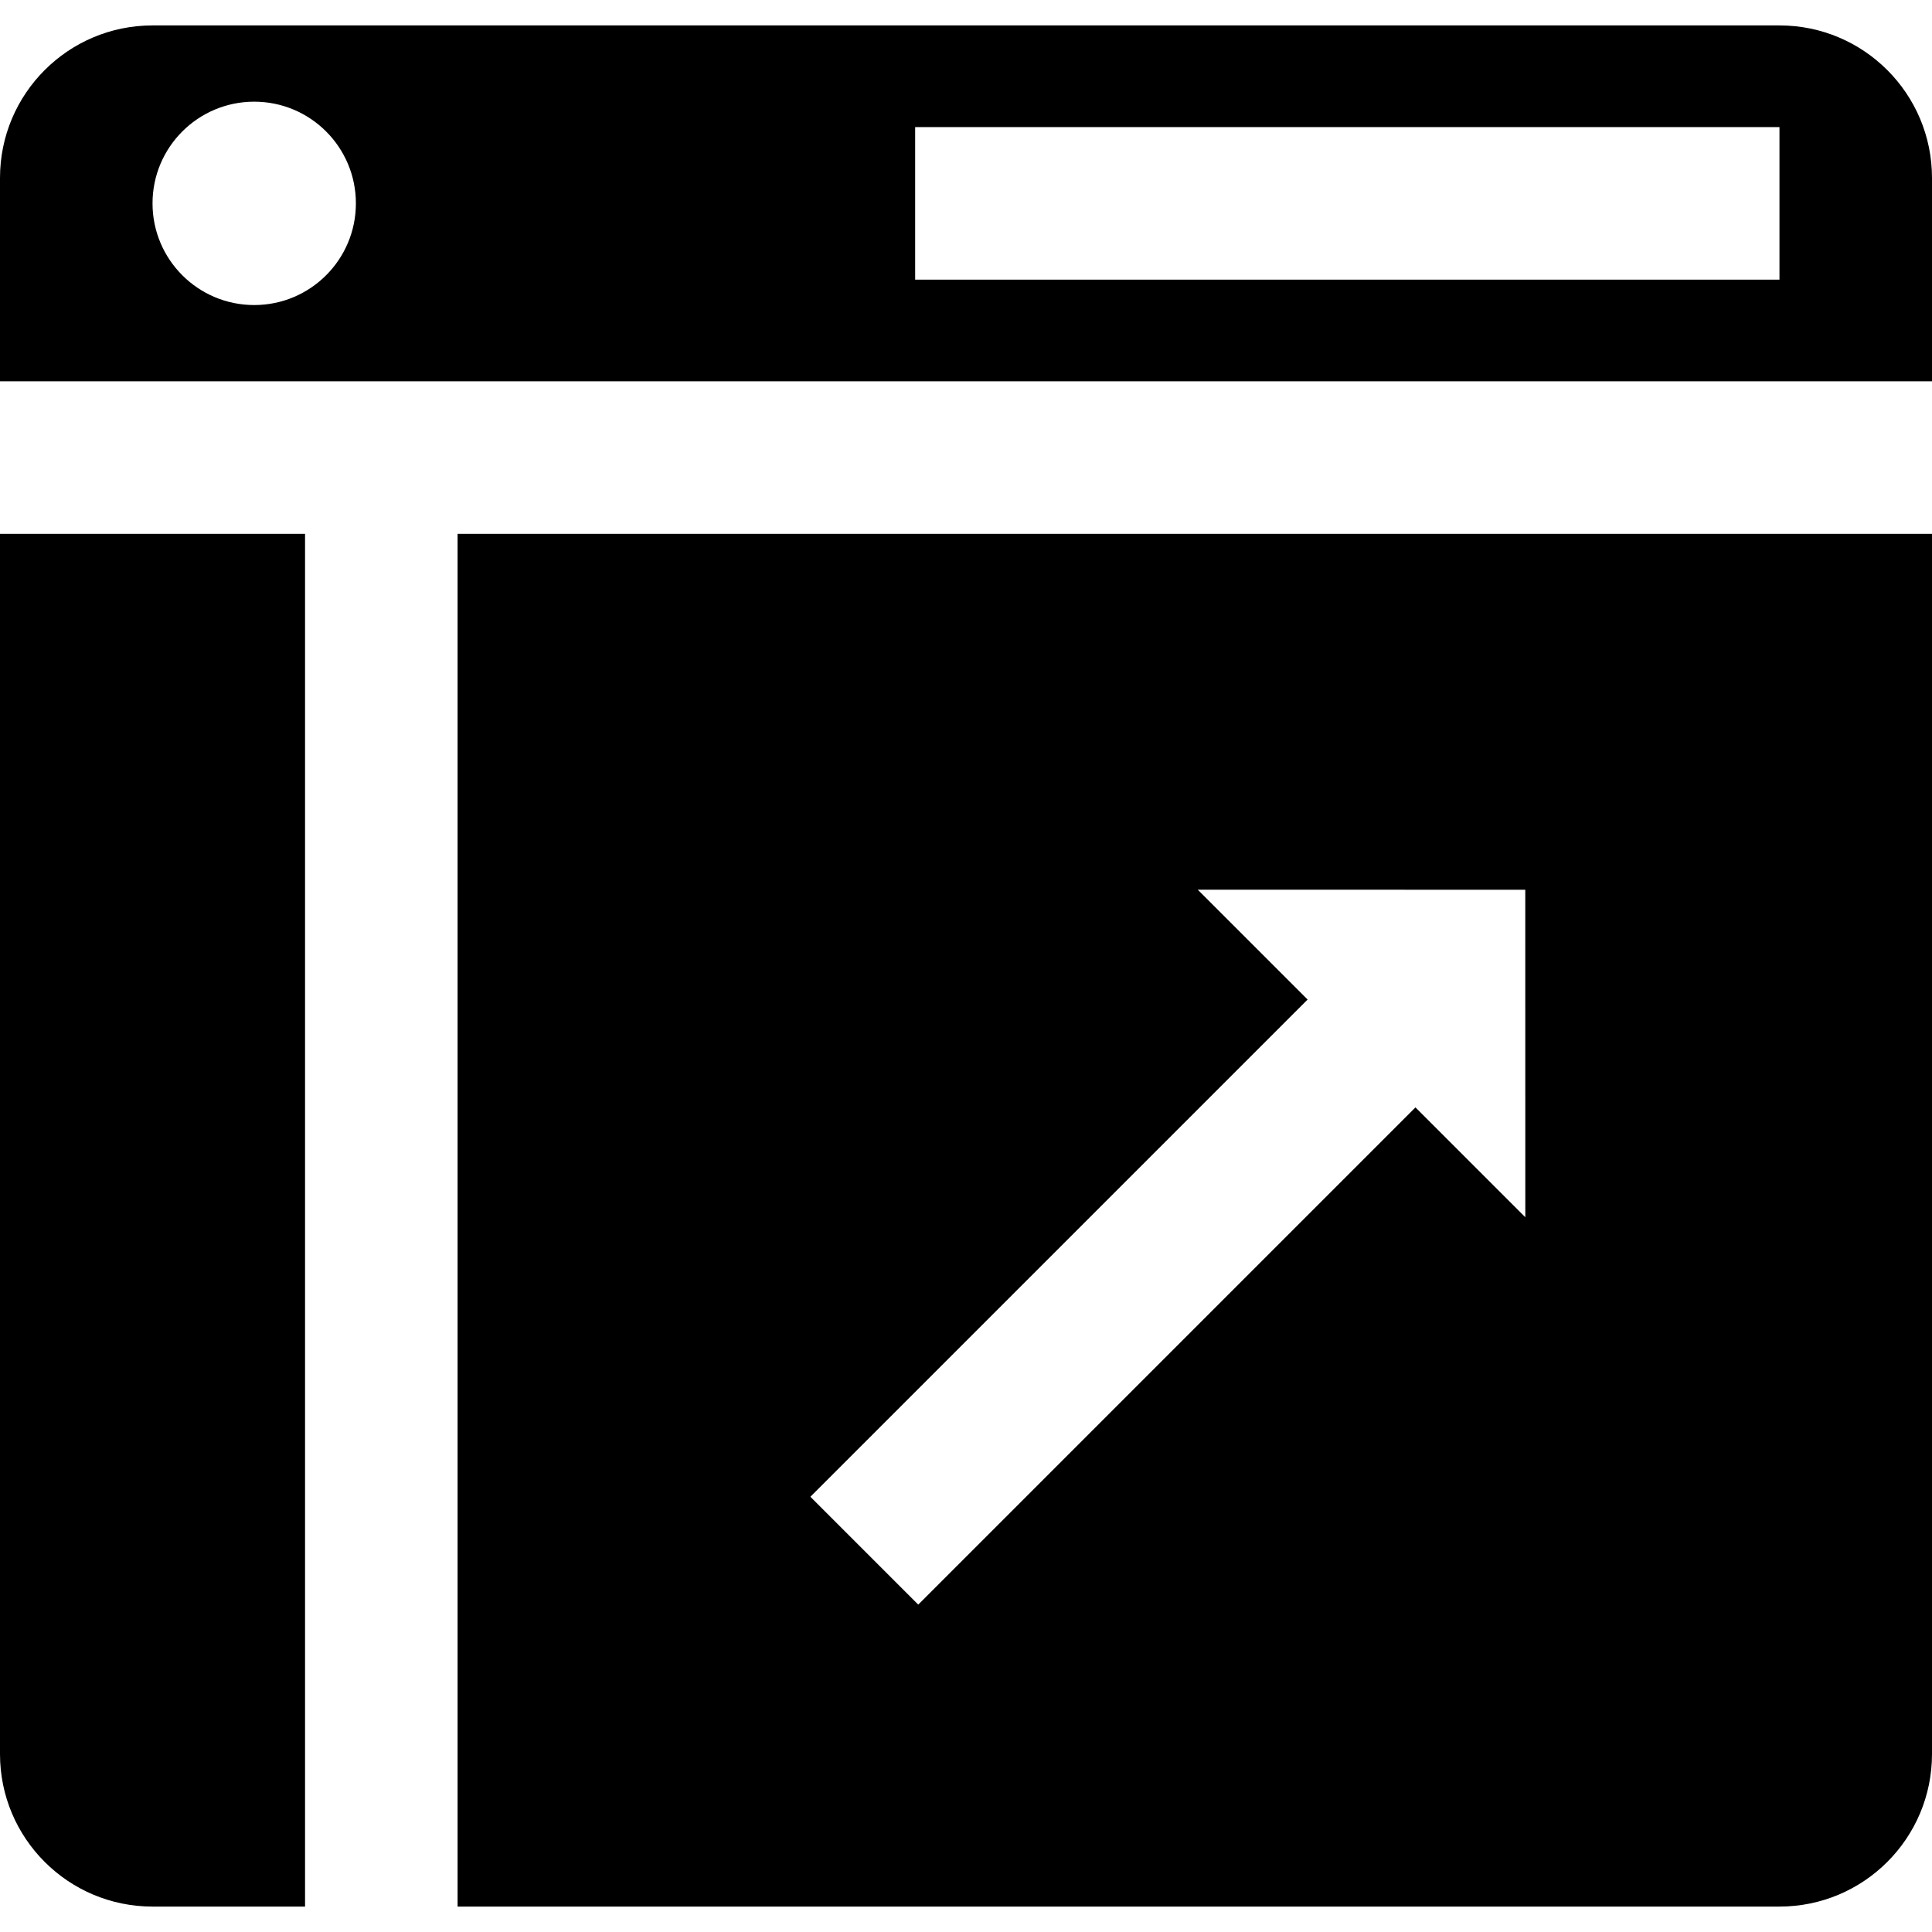
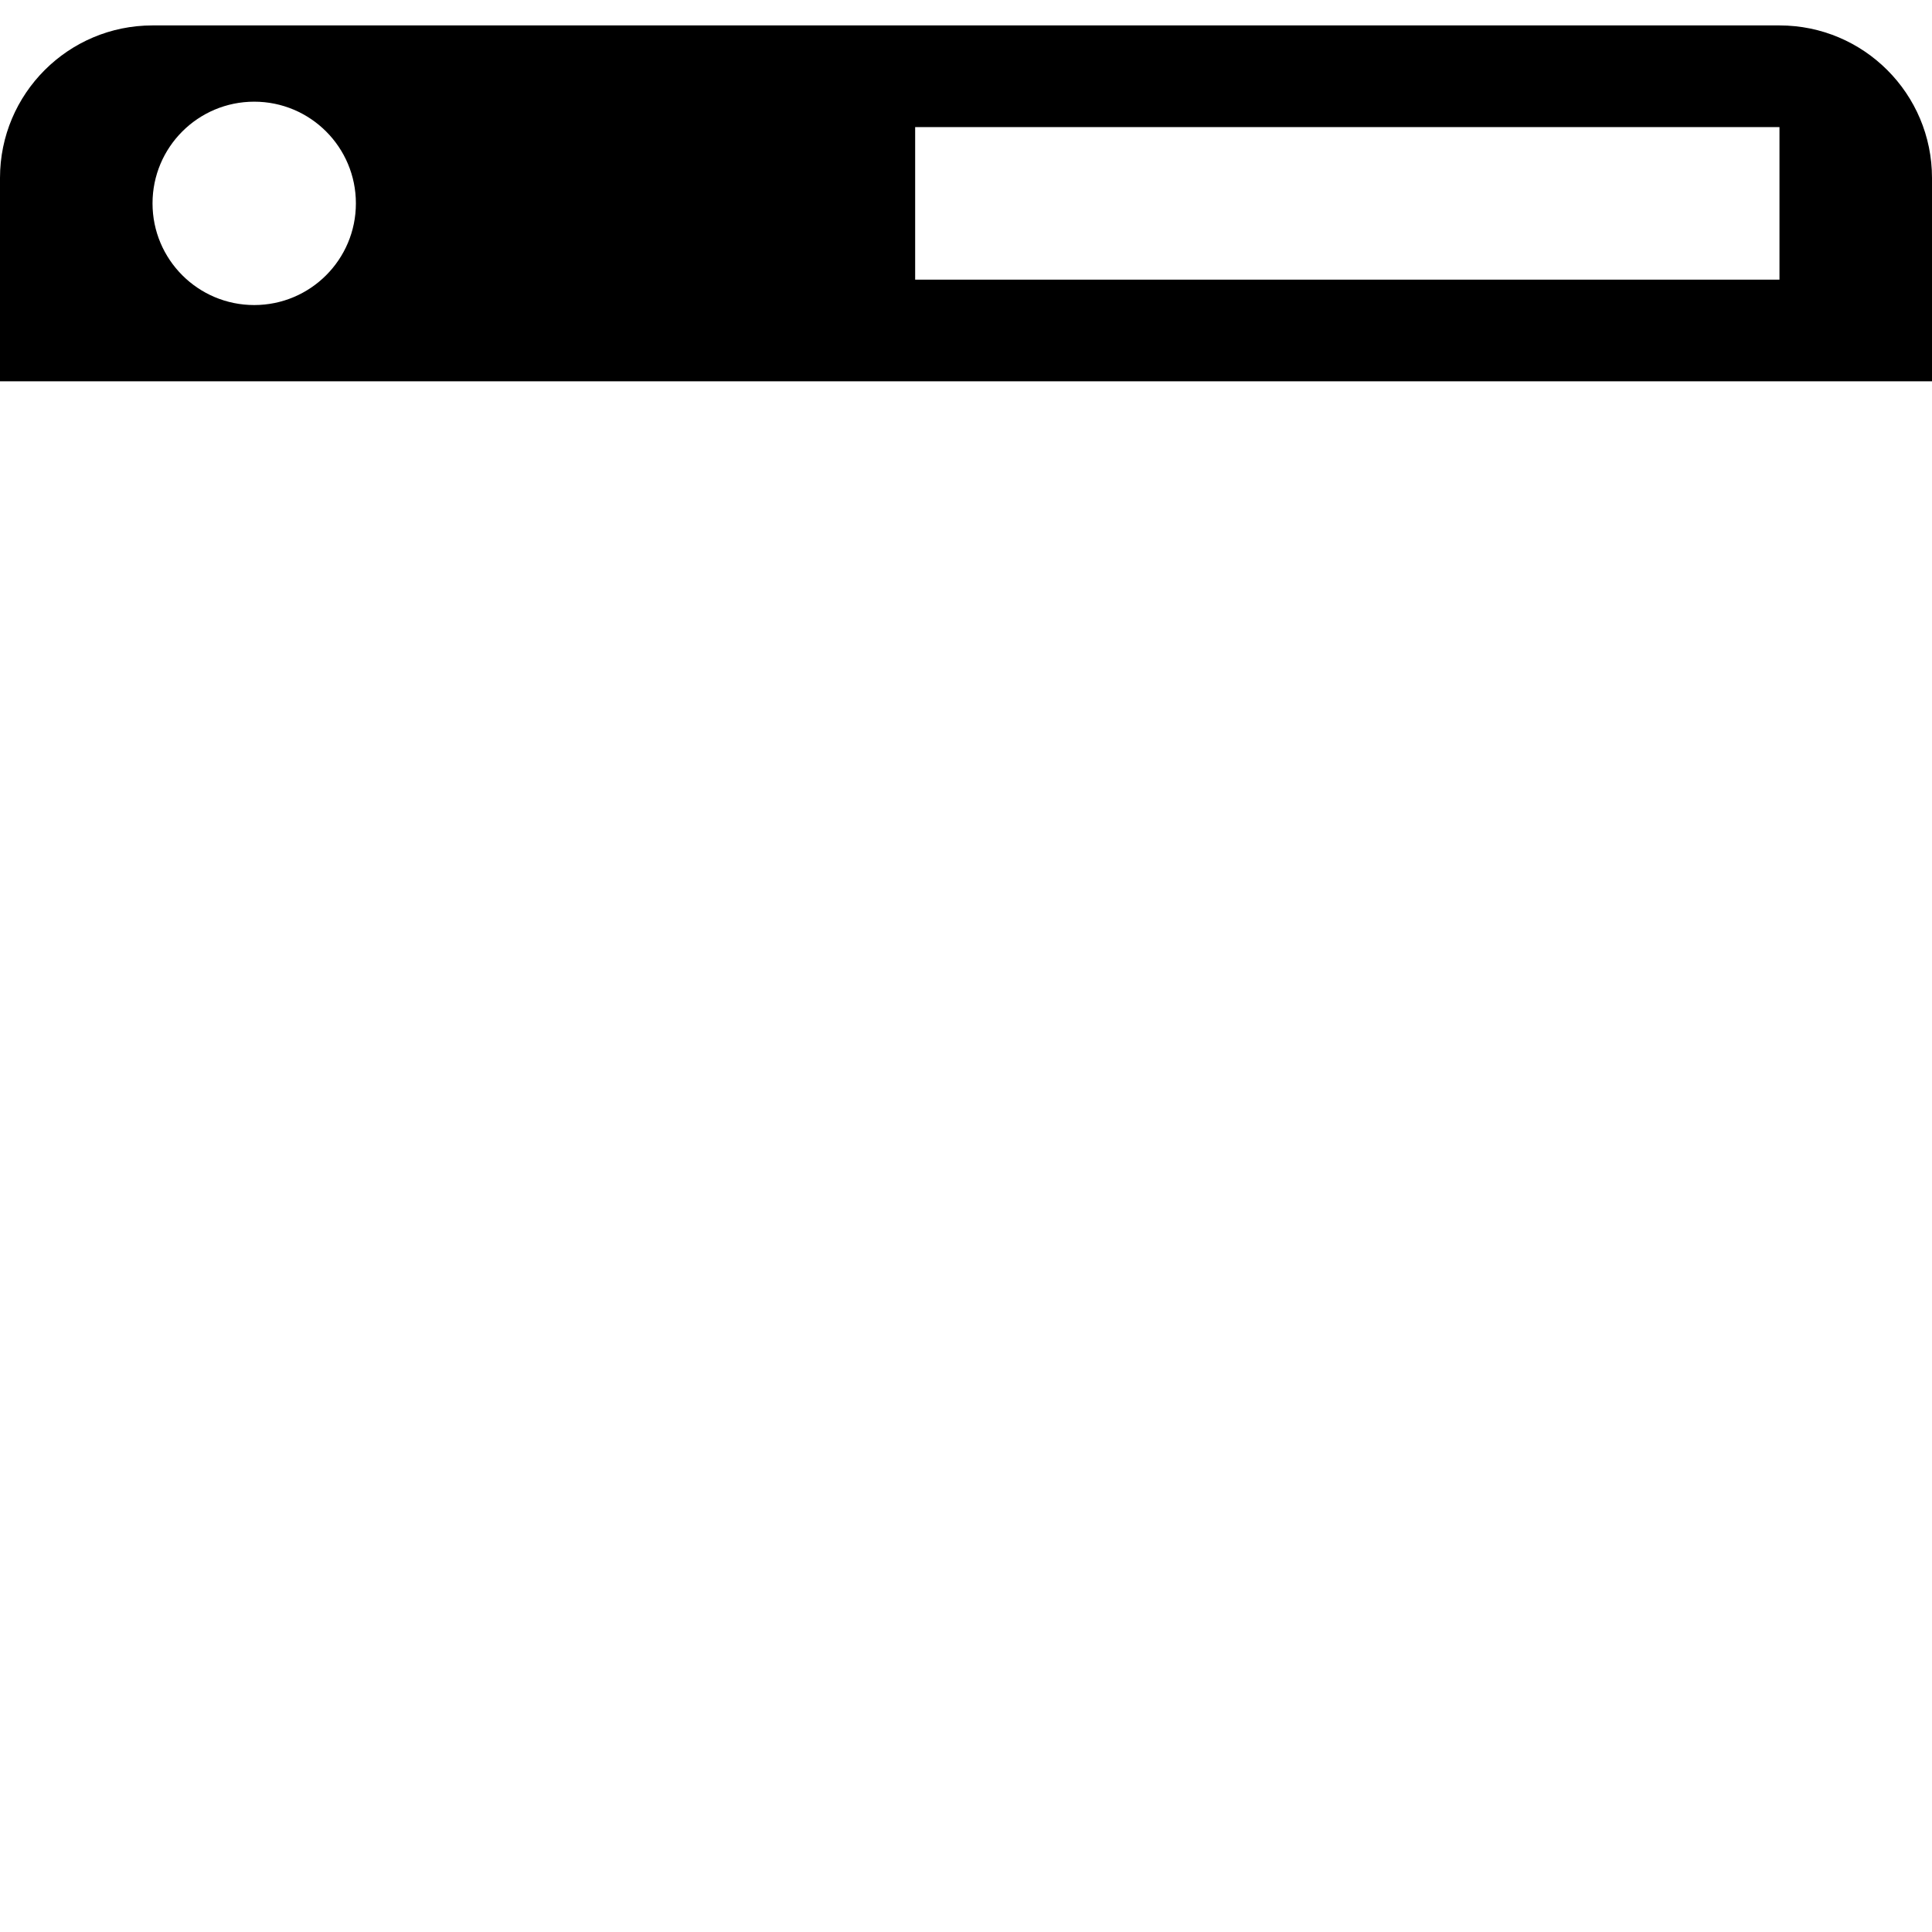
<svg xmlns="http://www.w3.org/2000/svg" fill="#000000" height="800px" width="800px" version="1.1" id="Layer_1" viewBox="0 0 512 512" xml:space="preserve">
  <g>
    <g>
      <path d="M471.579,6.737H40.421C18.098,6.737,0,24.835,0,47.158v53.895h512V47.158C512,24.835,493.902,6.737,471.579,6.737z     M67.368,80.842c-14.883,0-26.947-12.064-26.947-26.947c0-14.883,12.064-26.947,26.947-26.947    c14.883,0,26.947,12.064,26.947,26.947C94.316,68.778,82.251,80.842,67.368,80.842z M471.579,74.105H242.526V33.684h229.053    V74.105z" />
    </g>
  </g>
  <g>
    <g>
-       <path d="M0,141.474v323.368c0,22.323,18.098,40.421,40.421,40.421h40.421V141.474H0z" />
-     </g>
+       </g>
  </g>
  <g>
    <g>
-       <path d="M121.263,141.474v363.789h350.316c22.323,0,40.421-18.098,40.421-40.421V141.474H121.263z M375.111,293.47    L243.343,425.239l-28.582-28.582L346.53,264.889l-29.115-29.115l86.8,0.02l0.009,86.789L375.111,293.47z" />
-     </g>
+       </g>
  </g>
</svg>